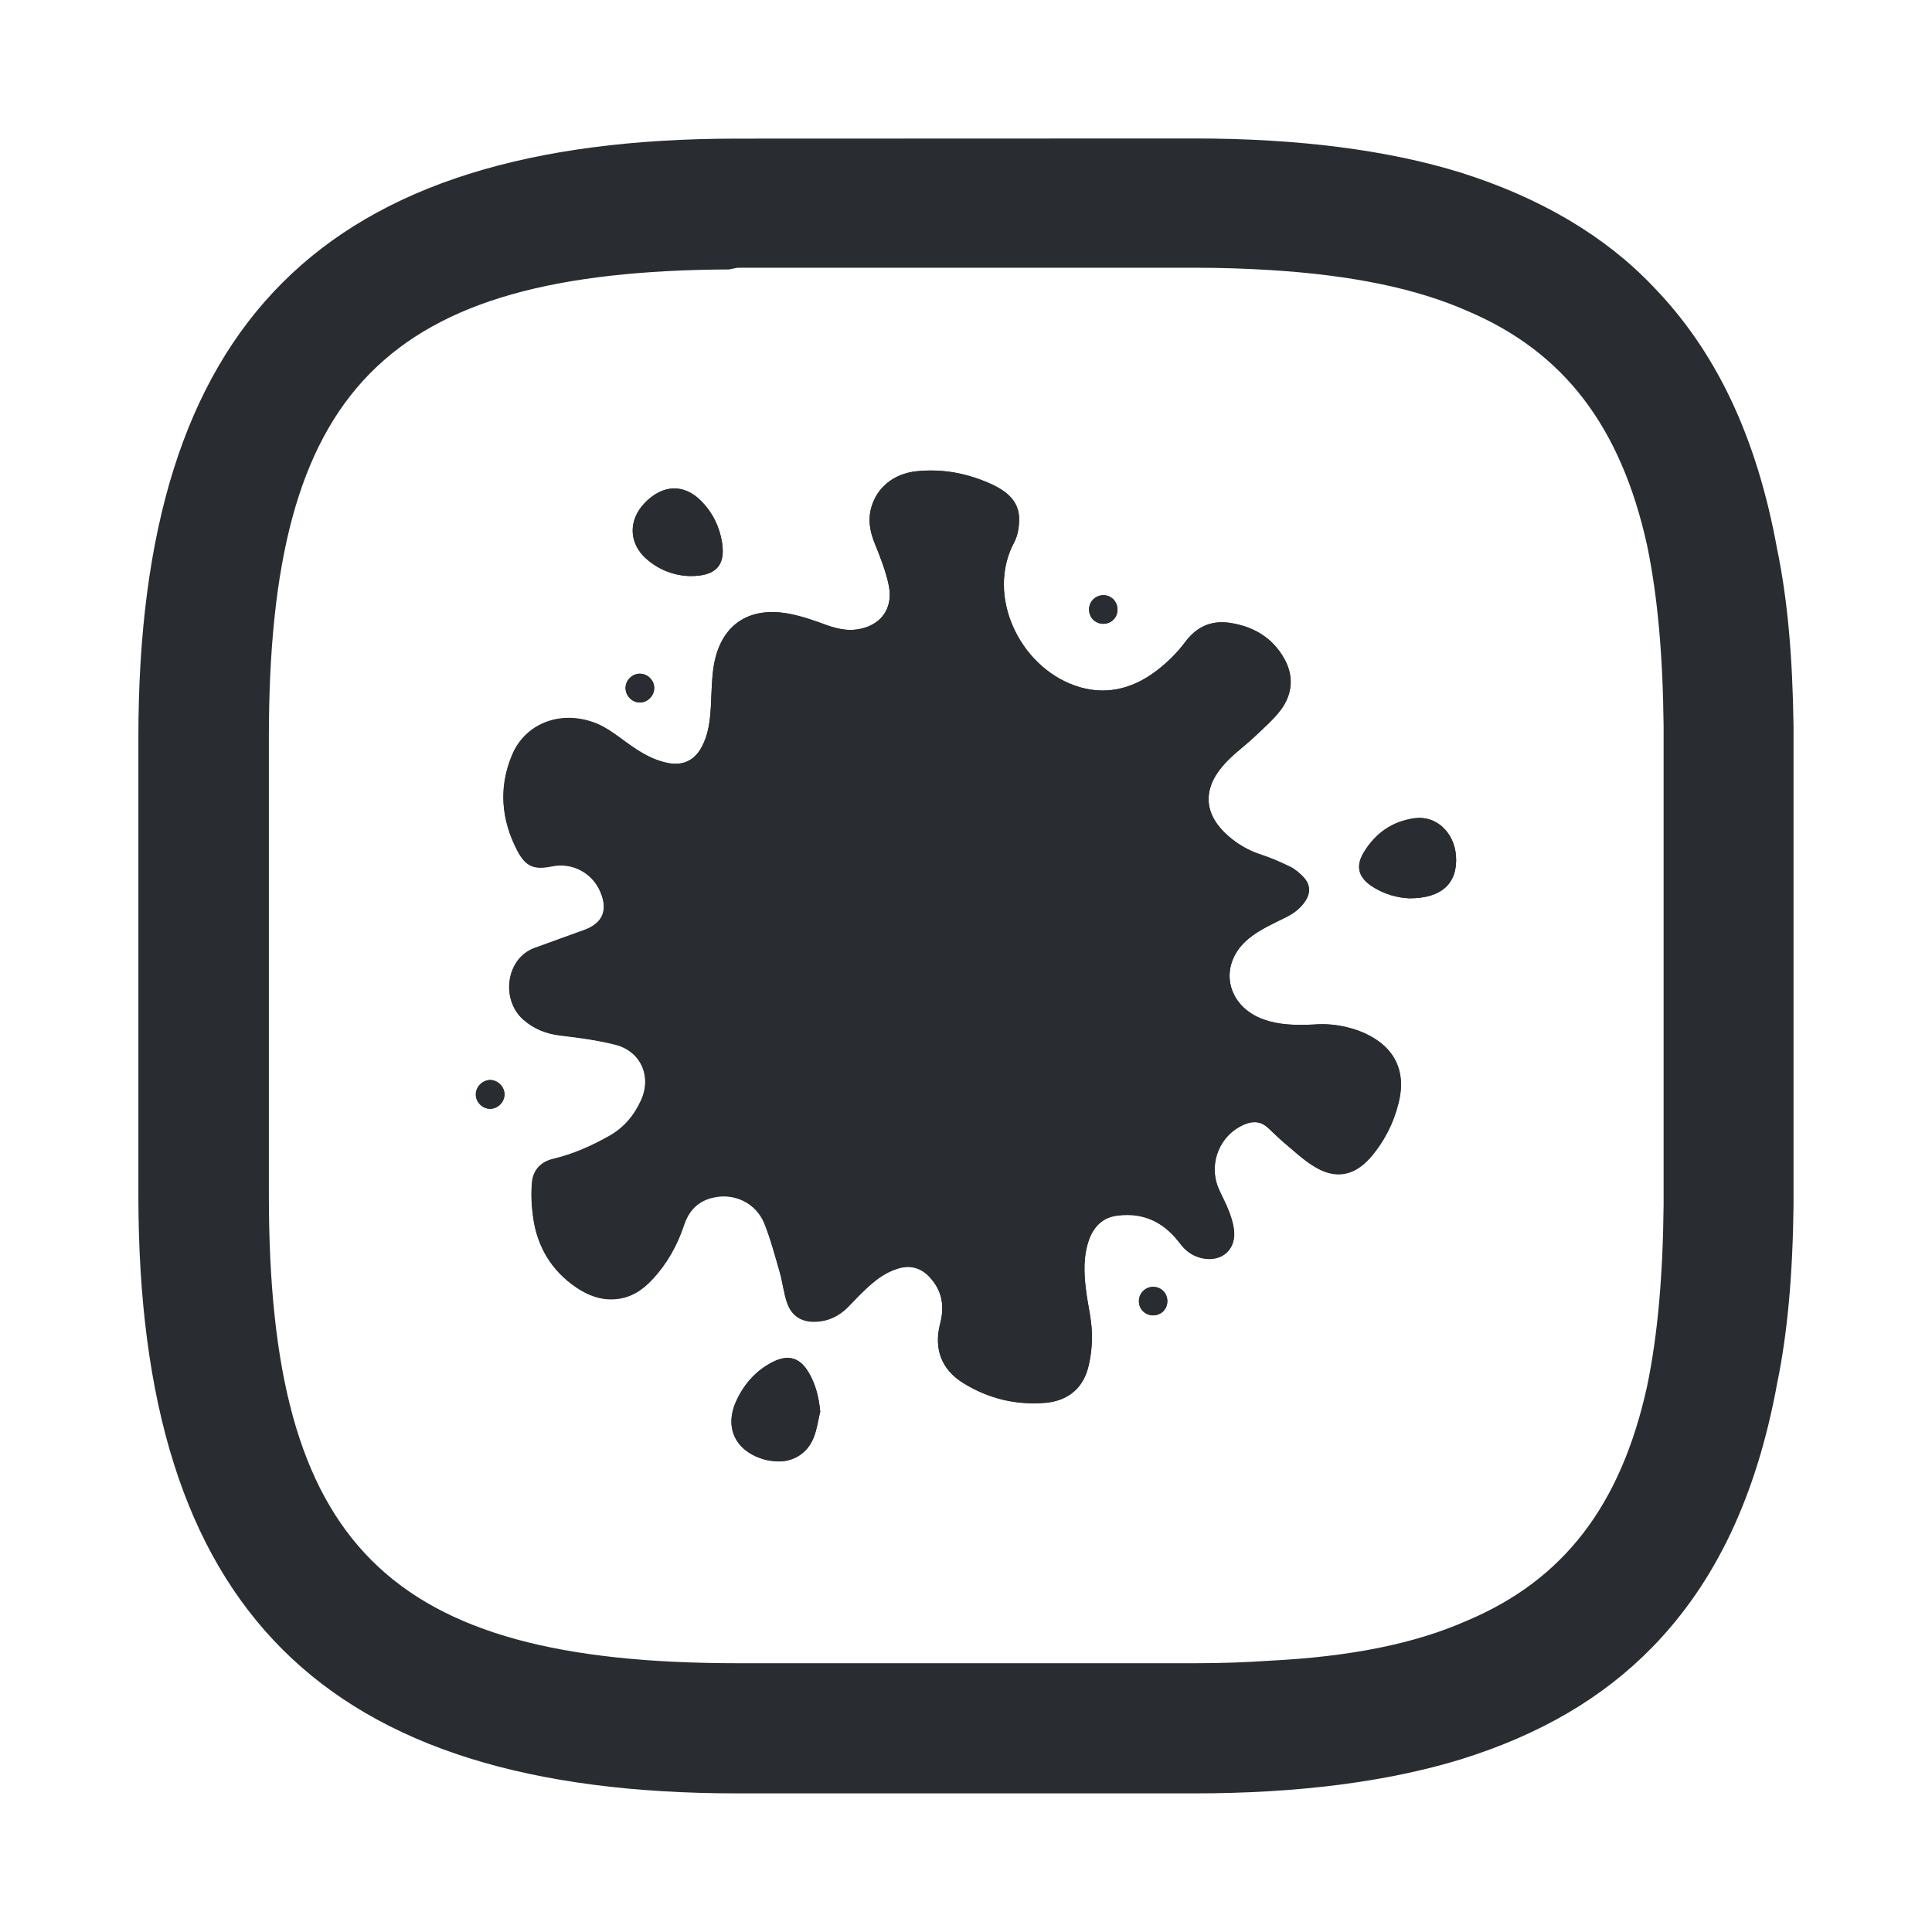
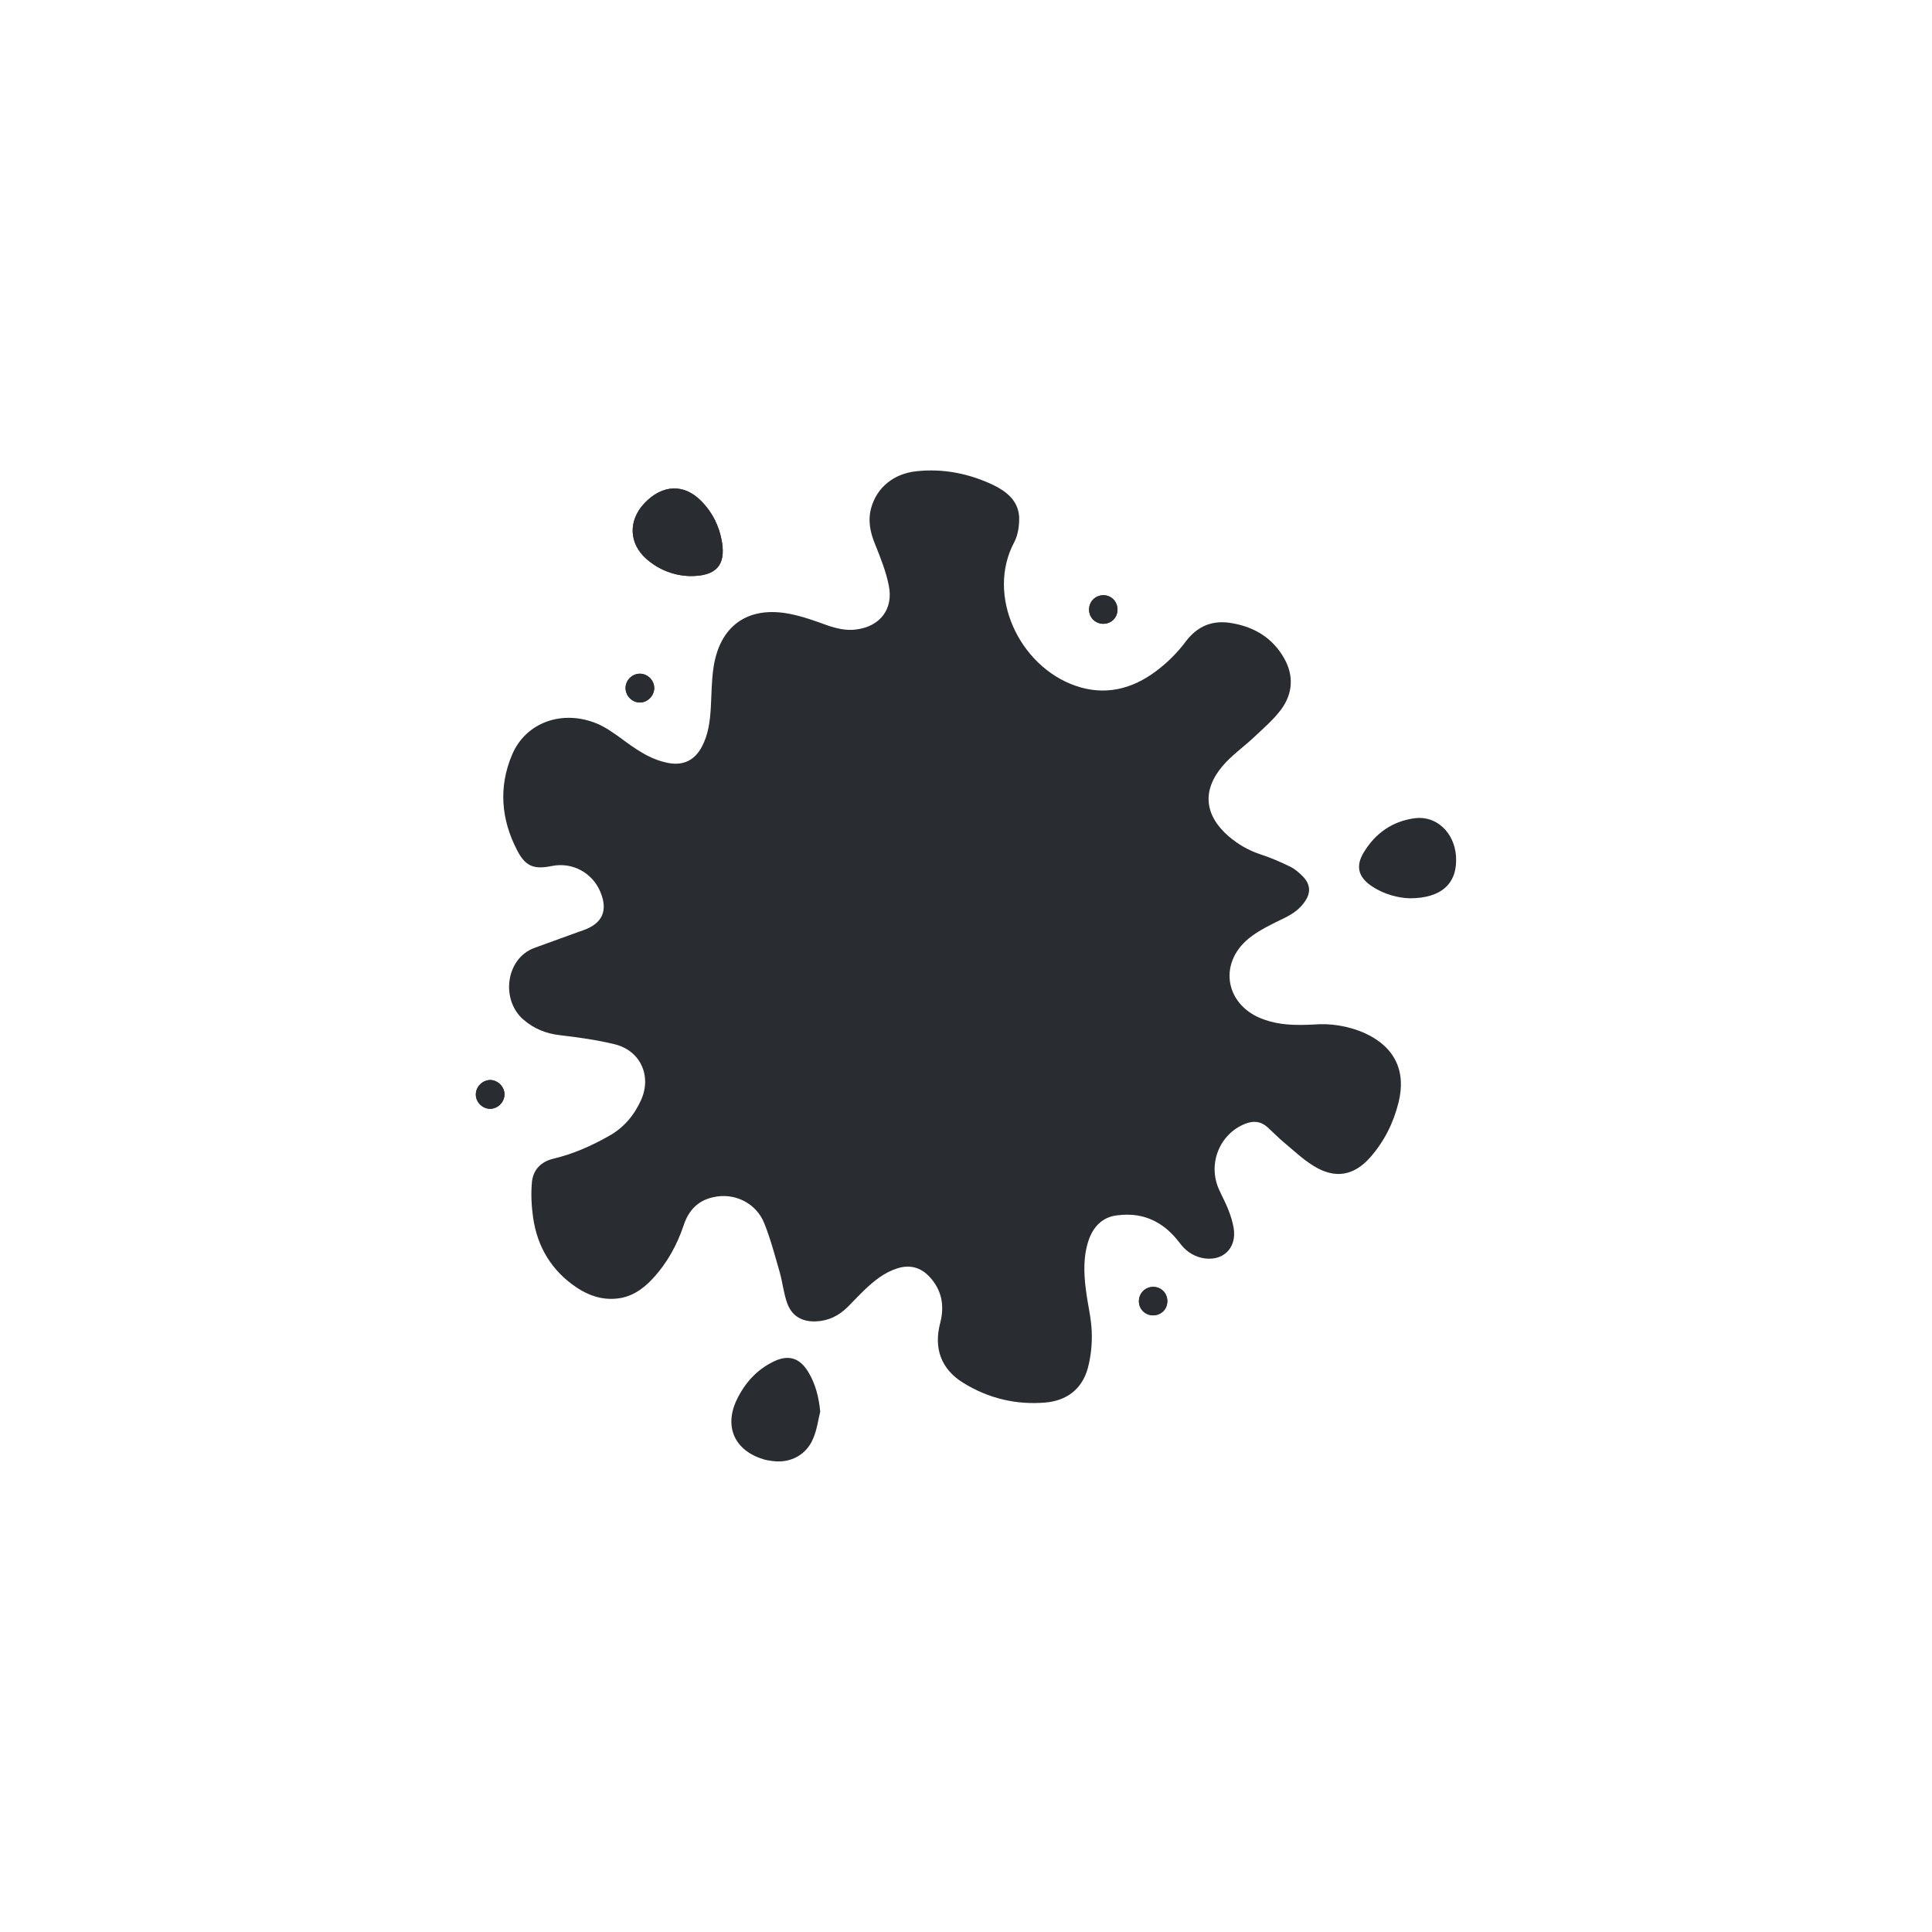
<svg xmlns="http://www.w3.org/2000/svg" version="1.1" id="Vrstva_1" x="0px" y="0px" width="24px" height="24px" viewBox="0 0 24 24" enable-background="new 0 0 24 24" xml:space="preserve">
  <g>
    <g>
-       <path fill="#292D32" d="M22.077,17.182c0.128-0.621,0.193-1.346,0.203-2.216V9.03c-0.012-0.89-0.076-1.593-0.204-2.21    c-0.253-1.393-0.759-2.461-1.55-3.271c-0.59-0.618-1.389-1.092-2.377-1.404c-0.905-0.281-2.021-0.425-3.311-0.425l-5.68,0.002    c-5.146,0-7.439,2.293-7.439,7.438v5.688c0,5.139,2.295,7.43,7.439,7.43h5.681c1.291,0,2.403-0.145,3.312-0.424    c0.98-0.306,1.762-0.762,2.379-1.396C21.315,19.65,21.821,18.58,22.077,17.182z M18.22,20.134    c-0.643,0.284-1.443,0.446-2.451,0.496c-0.304,0.021-0.604,0.031-0.927,0.031H9.161c-4.354,0-5.821-1.466-5.821-5.812v-5.69    c0-4.323,1.44-5.79,5.715-5.812l0.107-0.021h5.68c0.33,0,0.646,0.011,0.938,0.029c1.016,0.063,1.818,0.229,2.453,0.51    c1.193,0.507,1.901,1.432,2.228,2.91c0.131,0.632,0.196,1.367,0.205,2.252v5.938c-0.009,0.89-0.074,1.624-0.205,2.255    C20.135,18.702,19.423,19.628,18.22,20.134z" />
-     </g>
+       </g>
  </g>
  <g>
    <path fill="#292D32" d="M16.32,12.727c-0.234,0.012-0.43,0.006-0.618-0.062c-0.476-0.166-0.578-0.688-0.19-1.007   c0.133-0.108,0.297-0.182,0.451-0.258c0.102-0.051,0.186-0.111,0.248-0.203c0.073-0.104,0.068-0.209-0.02-0.303   c-0.047-0.049-0.102-0.097-0.162-0.127c-0.12-0.059-0.244-0.113-0.371-0.154c-0.149-0.049-0.279-0.125-0.396-0.225   c-0.3-0.26-0.332-0.568-0.076-0.871c0.114-0.135,0.266-0.24,0.396-0.363c0.115-0.109,0.24-0.215,0.335-0.344   c0.142-0.194,0.157-0.416,0.037-0.629c-0.14-0.25-0.362-0.388-0.64-0.438c-0.24-0.046-0.435,0.026-0.588,0.231   c-0.104,0.139-0.231,0.264-0.369,0.366c-0.299,0.224-0.637,0.304-0.996,0.179c-0.703-0.244-1.113-1.127-0.762-1.783   c0.049-0.092,0.065-0.215,0.061-0.319c-0.014-0.201-0.16-0.315-0.329-0.396c-0.3-0.14-0.617-0.203-0.948-0.167   c-0.281,0.03-0.488,0.201-0.559,0.449c-0.045,0.156-0.016,0.305,0.045,0.454c0.068,0.168,0.137,0.341,0.172,0.517   c0.059,0.291-0.107,0.506-0.4,0.545c-0.125,0.018-0.244-0.01-0.365-0.051c-0.149-0.055-0.302-0.109-0.459-0.141   C9.289,7.521,8.934,7.775,8.861,8.309C8.839,8.467,8.839,8.629,8.83,8.79C8.82,8.96,8.799,9.128,8.717,9.279   C8.63,9.443,8.49,9.512,8.308,9.479C8.07,9.436,7.884,9.297,7.696,9.158C7.609,9.096,7.518,9.032,7.419,8.99   c-0.431-0.18-0.888-0.018-1.058,0.386c-0.17,0.401-0.136,0.804,0.063,1.187c0.104,0.201,0.209,0.24,0.431,0.195   c0.254-0.052,0.505,0.083,0.604,0.324c0.095,0.23,0.025,0.389-0.211,0.473c-0.018,0.008-0.035,0.012-0.052,0.018   c-0.187,0.068-0.373,0.135-0.559,0.203c-0.354,0.131-0.42,0.643-0.135,0.89c0.132,0.114,0.283,0.175,0.458,0.194   c0.228,0.027,0.458,0.059,0.679,0.113c0.319,0.08,0.459,0.396,0.324,0.693c-0.086,0.191-0.217,0.346-0.401,0.447   c-0.217,0.123-0.444,0.223-0.688,0.281c-0.156,0.037-0.251,0.139-0.266,0.289c-0.014,0.146-0.006,0.301,0.015,0.446   c0.053,0.363,0.23,0.656,0.537,0.863c0.146,0.098,0.306,0.155,0.485,0.141c0.188-0.014,0.333-0.11,0.457-0.243   c0.182-0.193,0.309-0.423,0.393-0.675c0.059-0.178,0.175-0.301,0.362-0.342c0.264-0.062,0.535,0.069,0.637,0.323   c0.078,0.195,0.132,0.4,0.191,0.605c0.037,0.129,0.049,0.266,0.095,0.391c0.059,0.16,0.186,0.229,0.355,0.223   c0.155-0.006,0.286-0.07,0.396-0.18c0.072-0.072,0.142-0.148,0.217-0.219c0.115-0.109,0.24-0.209,0.396-0.259   c0.156-0.051,0.293-0.014,0.403,0.104c0.154,0.166,0.188,0.359,0.132,0.576c-0.082,0.314,0.012,0.574,0.291,0.744   c0.311,0.191,0.654,0.273,1.016,0.242c0.265-0.023,0.455-0.166,0.527-0.426c0.039-0.146,0.055-0.303,0.049-0.453   c-0.006-0.172-0.051-0.344-0.072-0.518c-0.028-0.213-0.035-0.428,0.039-0.635c0.06-0.16,0.17-0.271,0.344-0.293   c0.086-0.011,0.175-0.013,0.26,0.002c0.221,0.037,0.387,0.164,0.52,0.338c0.07,0.096,0.158,0.16,0.275,0.188   c0.256,0.055,0.439-0.115,0.397-0.371c-0.013-0.074-0.035-0.148-0.063-0.219c-0.033-0.088-0.08-0.172-0.119-0.26   c-0.144-0.318,0.008-0.691,0.326-0.816c0.104-0.041,0.196-0.031,0.279,0.045c0.07,0.064,0.137,0.133,0.209,0.193   c0.12,0.1,0.234,0.209,0.367,0.289c0.26,0.16,0.494,0.119,0.695-0.107c0.176-0.199,0.291-0.43,0.354-0.684   c0.098-0.391-0.048-0.689-0.411-0.858C16.747,12.741,16.52,12.71,16.32,12.727z M10.189,17.535   c-0.017-0.176-0.057-0.34-0.146-0.488c-0.107-0.18-0.249-0.225-0.438-0.131c-0.207,0.102-0.354,0.266-0.453,0.473   c-0.159,0.332-0.027,0.627,0.324,0.736c0.041,0.014,0.083,0.02,0.125,0.025c0.222,0.029,0.421-0.08,0.503-0.287   C10.148,17.76,10.163,17.645,10.189,17.535z M17.51,11.159c0.403,0.001,0.6-0.191,0.577-0.525c-0.021-0.294-0.246-0.504-0.51-0.47   c-0.28,0.037-0.492,0.186-0.636,0.425c-0.103,0.169-0.069,0.306,0.096,0.417C17.191,11.111,17.367,11.154,17.51,11.159z    M8.573,7.156c0.322,0.002,0.442-0.133,0.396-0.42C8.937,6.54,8.851,6.365,8.709,6.223C8.497,6.006,8.227,6.018,8.007,6.25   C7.802,6.465,7.811,6.751,8.03,6.943C8.193,7.087,8.388,7.152,8.573,7.156z M8.127,8.549c0.001-0.096-0.078-0.177-0.174-0.18   C7.857,8.367,7.775,8.445,7.771,8.541c-0.003,0.1,0.08,0.186,0.178,0.186C8.043,8.727,8.126,8.645,8.127,8.549z M6.267,13.596   c0.001-0.094-0.08-0.176-0.174-0.18c-0.095,0-0.178,0.078-0.182,0.174c-0.004,0.098,0.08,0.184,0.178,0.184   C6.184,13.773,6.266,13.691,6.267,13.596z M13.882,7.575c0.001-0.099-0.073-0.179-0.171-0.181c-0.102-0.002-0.184,0.078-0.182,0.18   c0,0.098,0.078,0.174,0.175,0.175C13.805,7.749,13.88,7.674,13.882,7.575z M14.326,16.34c0.099-0.002,0.175-0.076,0.175-0.176   c0.001-0.098-0.073-0.176-0.173-0.178s-0.182,0.08-0.18,0.18C14.148,16.264,14.229,16.34,14.326,16.34z" />
-     <path fill="#292D32" d="M16.32,12.727c0.199-0.017,0.427,0.016,0.644,0.116c0.363,0.169,0.509,0.468,0.411,0.858   c-0.063,0.254-0.18,0.484-0.354,0.684c-0.201,0.227-0.437,0.268-0.695,0.107c-0.133-0.08-0.247-0.189-0.367-0.289   c-0.072-0.061-0.139-0.129-0.209-0.193c-0.083-0.076-0.175-0.086-0.279-0.045c-0.318,0.125-0.47,0.498-0.326,0.816   c0.039,0.088,0.086,0.172,0.119,0.26c0.028,0.07,0.053,0.145,0.063,0.219c0.042,0.256-0.144,0.426-0.397,0.371   c-0.117-0.027-0.205-0.092-0.275-0.188c-0.133-0.174-0.299-0.301-0.52-0.338c-0.085-0.015-0.174-0.013-0.26-0.002   c-0.174,0.022-0.284,0.133-0.344,0.293c-0.074,0.207-0.067,0.422-0.039,0.635c0.021,0.174,0.066,0.346,0.072,0.518   c0.006,0.15-0.01,0.307-0.049,0.453c-0.072,0.26-0.264,0.402-0.527,0.426c-0.361,0.031-0.706-0.051-1.016-0.242   c-0.279-0.17-0.373-0.43-0.291-0.744c0.057-0.217,0.022-0.409-0.132-0.575c-0.11-0.119-0.247-0.156-0.403-0.104   c-0.156,0.049-0.28,0.147-0.396,0.258c-0.076,0.069-0.145,0.146-0.217,0.219c-0.109,0.109-0.241,0.174-0.396,0.18   c-0.17,0.008-0.296-0.063-0.354-0.223c-0.046-0.125-0.058-0.262-0.095-0.391c-0.059-0.203-0.113-0.408-0.191-0.604   c-0.102-0.255-0.373-0.386-0.637-0.324c-0.188,0.041-0.304,0.164-0.362,0.342c-0.084,0.253-0.211,0.479-0.393,0.675   c-0.124,0.133-0.269,0.229-0.457,0.244c-0.18,0.016-0.34-0.044-0.485-0.142c-0.307-0.207-0.484-0.5-0.537-0.863   c-0.021-0.146-0.029-0.301-0.015-0.446c0.015-0.15,0.11-0.252,0.266-0.289c0.244-0.06,0.471-0.158,0.688-0.281   c0.184-0.102,0.315-0.256,0.401-0.447c0.135-0.299-0.005-0.613-0.324-0.693c-0.222-0.056-0.451-0.086-0.679-0.113   c-0.175-0.021-0.326-0.079-0.458-0.194c-0.285-0.247-0.218-0.759,0.135-0.89c0.186-0.068,0.372-0.135,0.559-0.202   c0.017-0.007,0.035-0.011,0.052-0.019c0.236-0.084,0.306-0.242,0.211-0.473c-0.099-0.24-0.35-0.376-0.604-0.324   c-0.221,0.045-0.326,0.006-0.431-0.195c-0.2-0.383-0.233-0.785-0.063-1.187c0.17-0.401,0.627-0.565,1.058-0.386   c0.098,0.042,0.19,0.104,0.276,0.168c0.188,0.139,0.375,0.277,0.612,0.32C8.49,9.512,8.63,9.443,8.717,9.279   C8.799,9.128,8.819,8.96,8.83,8.79c0.01-0.161,0.01-0.323,0.031-0.481c0.073-0.533,0.428-0.787,0.955-0.682   c0.157,0.031,0.31,0.086,0.461,0.141c0.119,0.043,0.238,0.068,0.365,0.053c0.293-0.041,0.459-0.254,0.399-0.547   c-0.036-0.176-0.104-0.348-0.172-0.516c-0.062-0.15-0.089-0.298-0.045-0.455c0.069-0.248,0.278-0.417,0.559-0.448   c0.332-0.035,0.648,0.028,0.948,0.167c0.168,0.08,0.314,0.194,0.327,0.396c0.006,0.105-0.011,0.229-0.06,0.32   c-0.353,0.656,0.058,1.539,0.76,1.781c0.361,0.125,0.699,0.045,0.996-0.178c0.139-0.104,0.267-0.229,0.369-0.367   c0.154-0.205,0.348-0.277,0.59-0.23c0.275,0.051,0.498,0.188,0.639,0.438c0.119,0.215,0.104,0.436-0.037,0.629   c-0.094,0.129-0.221,0.234-0.335,0.346C15.45,9.277,15.3,9.384,15.186,9.52c-0.256,0.303-0.224,0.61,0.076,0.869   c0.117,0.102,0.247,0.178,0.396,0.227c0.127,0.041,0.251,0.096,0.371,0.154c0.062,0.029,0.115,0.076,0.162,0.125   c0.088,0.094,0.093,0.198,0.02,0.305c-0.063,0.091-0.146,0.152-0.248,0.201c-0.154,0.076-0.318,0.149-0.451,0.259   c-0.388,0.317-0.283,0.841,0.19,1.007C15.891,12.73,16.086,12.738,16.32,12.727z" />
-     <path fill="#292D32" d="M10.189,17.535c-0.026,0.109-0.041,0.225-0.082,0.328c-0.084,0.207-0.282,0.316-0.504,0.287   c-0.042-0.006-0.084-0.012-0.125-0.025c-0.352-0.109-0.483-0.404-0.324-0.736c0.099-0.207,0.246-0.371,0.453-0.473   c0.189-0.094,0.331-0.049,0.438,0.131C10.133,17.195,10.173,17.359,10.189,17.535z" />
-     <path fill="#292D32" d="M17.51,11.159c-0.143-0.005-0.316-0.048-0.473-0.153c-0.165-0.111-0.197-0.248-0.096-0.417   c0.144-0.239,0.354-0.388,0.636-0.425c0.264-0.034,0.489,0.176,0.51,0.47C18.109,10.968,17.913,11.16,17.51,11.159z" />
    <path fill="#292D32" d="M8.573,7.156C8.388,7.152,8.193,7.087,8.03,6.943C7.811,6.751,7.802,6.465,8.007,6.25   c0.22-0.232,0.49-0.244,0.703-0.027C8.851,6.365,8.937,6.54,8.969,6.736C9.015,7.023,8.895,7.158,8.573,7.156z" />
    <path fill="#292D32" d="M8.127,8.549C8.126,8.645,8.043,8.727,7.949,8.727c-0.099,0-0.182-0.086-0.178-0.186   c0.003-0.096,0.086-0.174,0.181-0.172C8.049,8.372,8.128,8.453,8.127,8.549z" />
    <path fill="#292D32" d="M6.267,13.596c-0.001,0.096-0.083,0.178-0.178,0.178c-0.098,0-0.182-0.086-0.178-0.184   c0.003-0.096,0.086-0.174,0.182-0.174C6.188,13.42,6.268,13.502,6.267,13.596z" />
    <path fill="#292D32" d="M13.882,7.575c-0.002,0.099-0.077,0.174-0.178,0.174c-0.097-0.001-0.175-0.077-0.175-0.175   c-0.002-0.102,0.08-0.182,0.182-0.18C13.809,7.396,13.883,7.477,13.882,7.575z" />
    <path fill="#292D32" d="M14.326,16.34c-0.1,0-0.178-0.076-0.178-0.174c-0.002-0.1,0.08-0.182,0.18-0.18s0.174,0.08,0.173,0.178   C14.501,16.264,14.425,16.338,14.326,16.34z" />
  </g>
</svg>